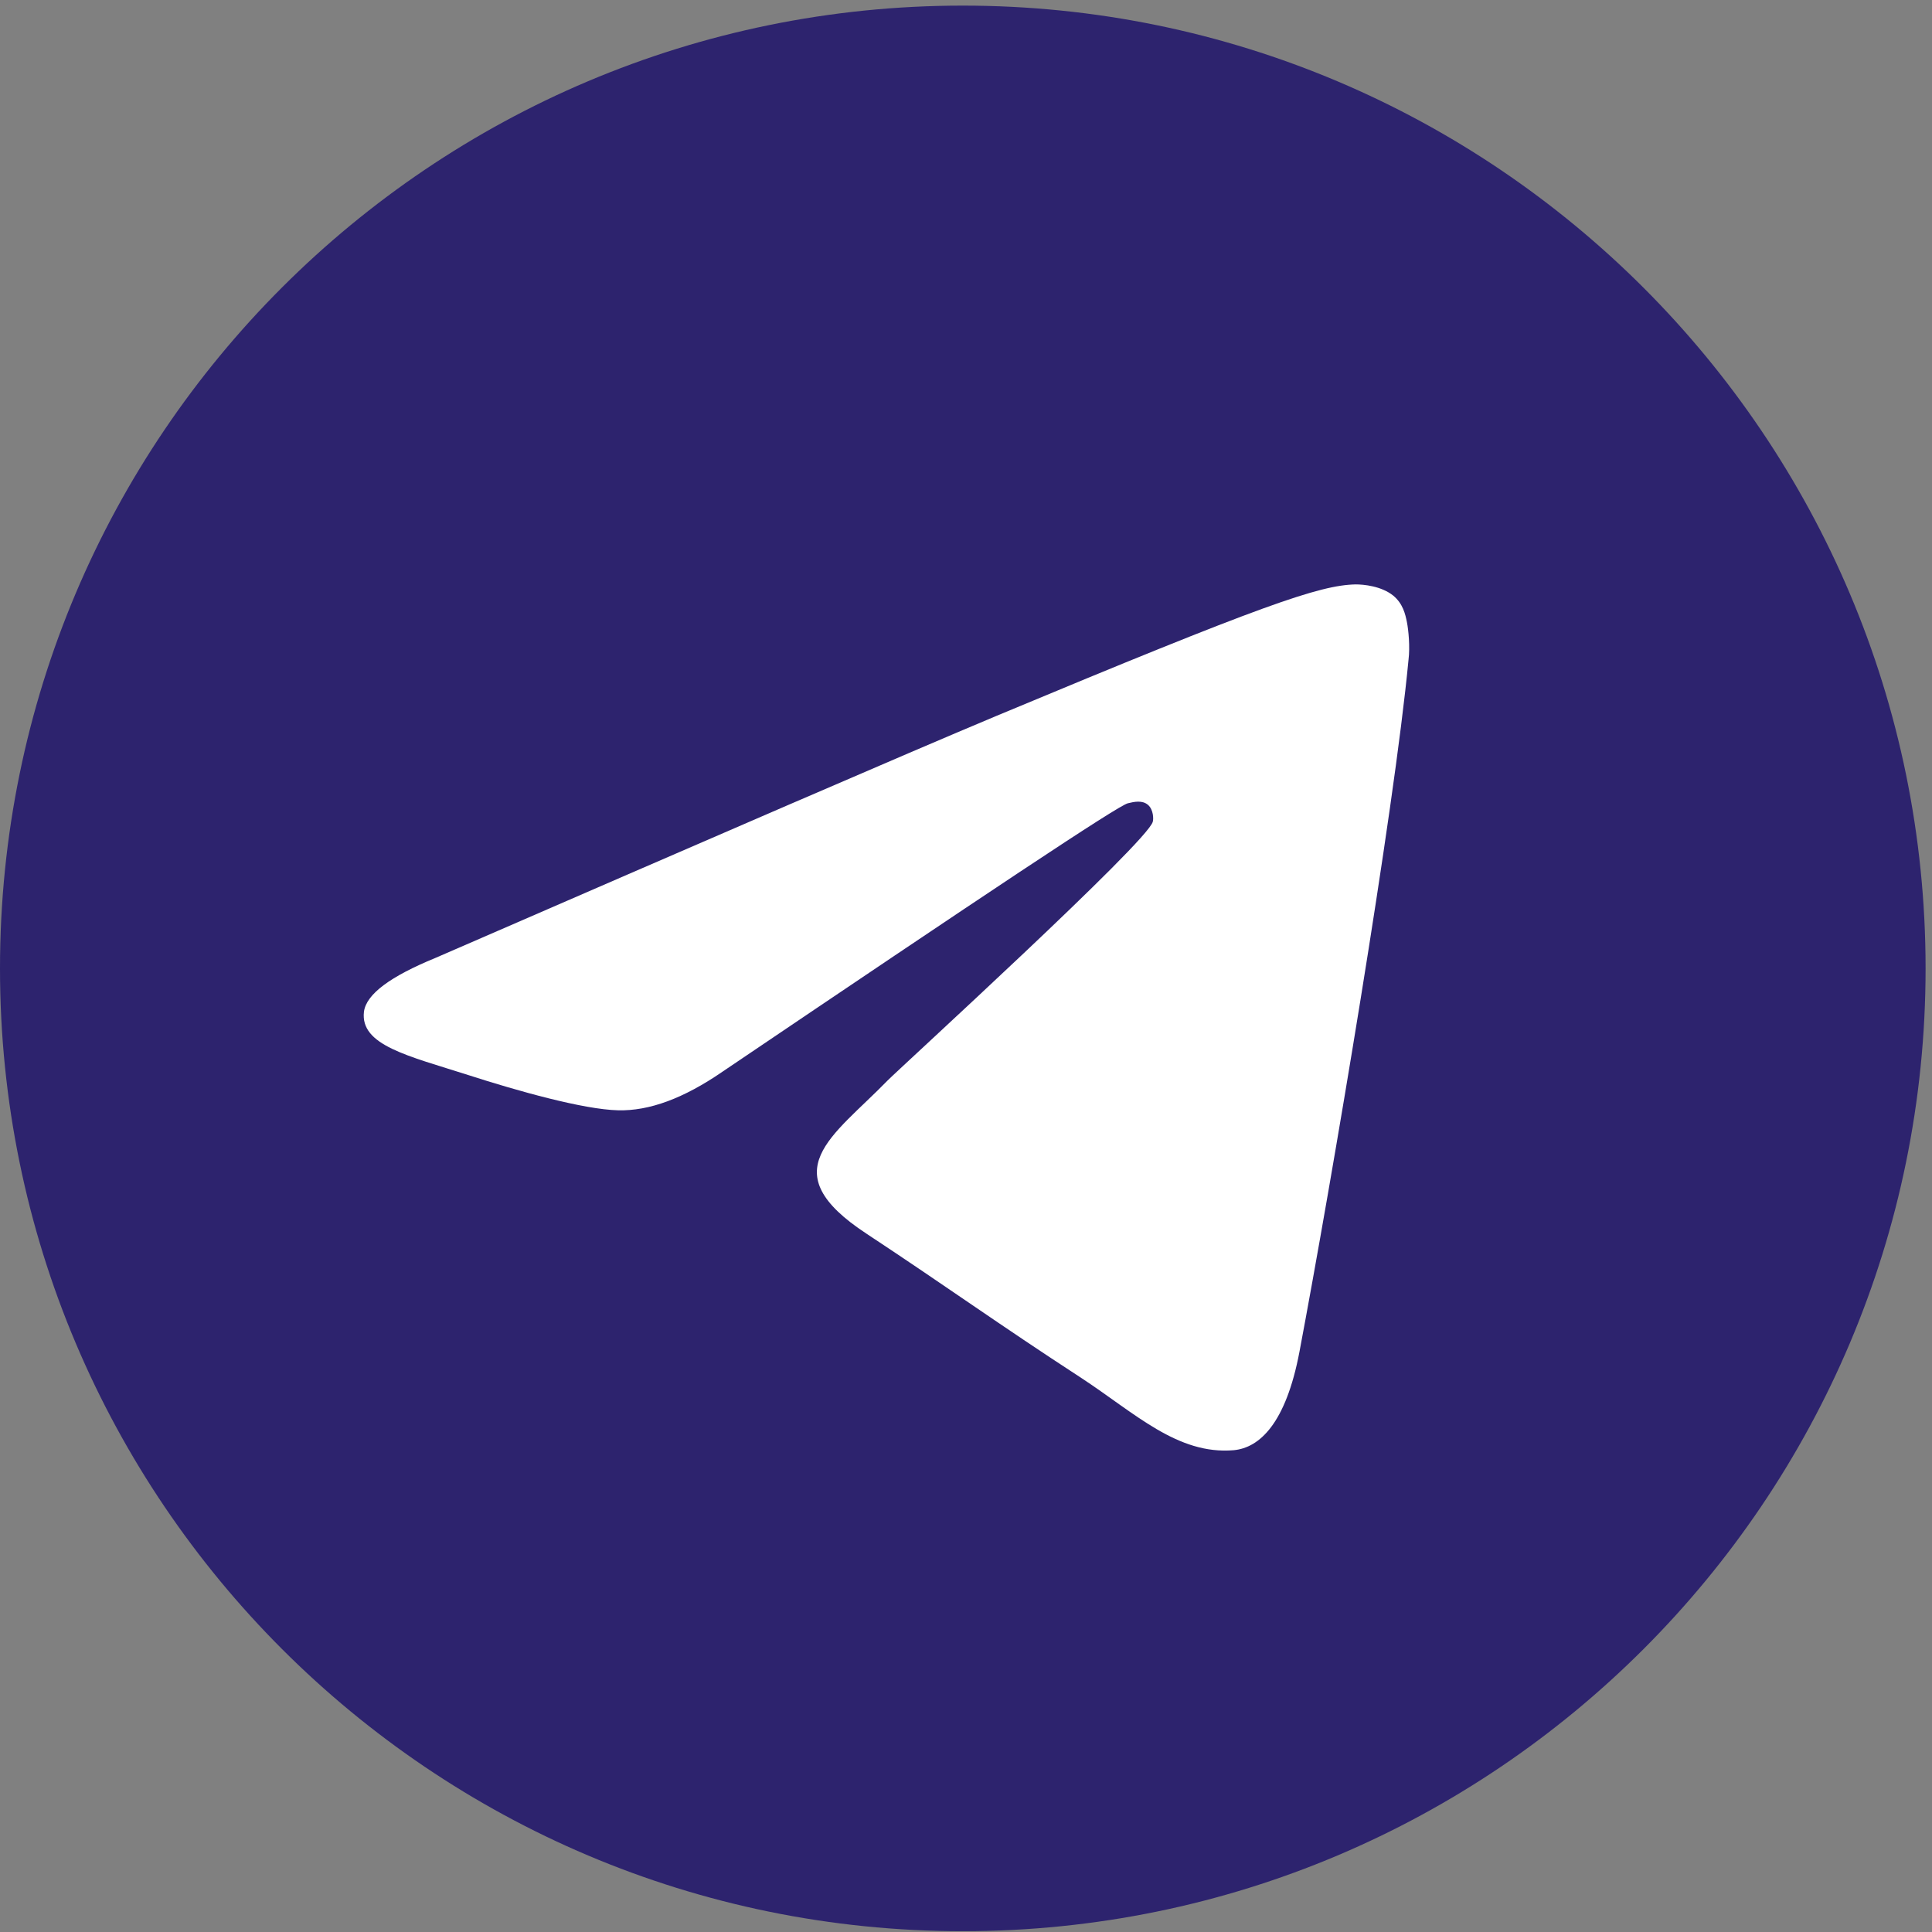
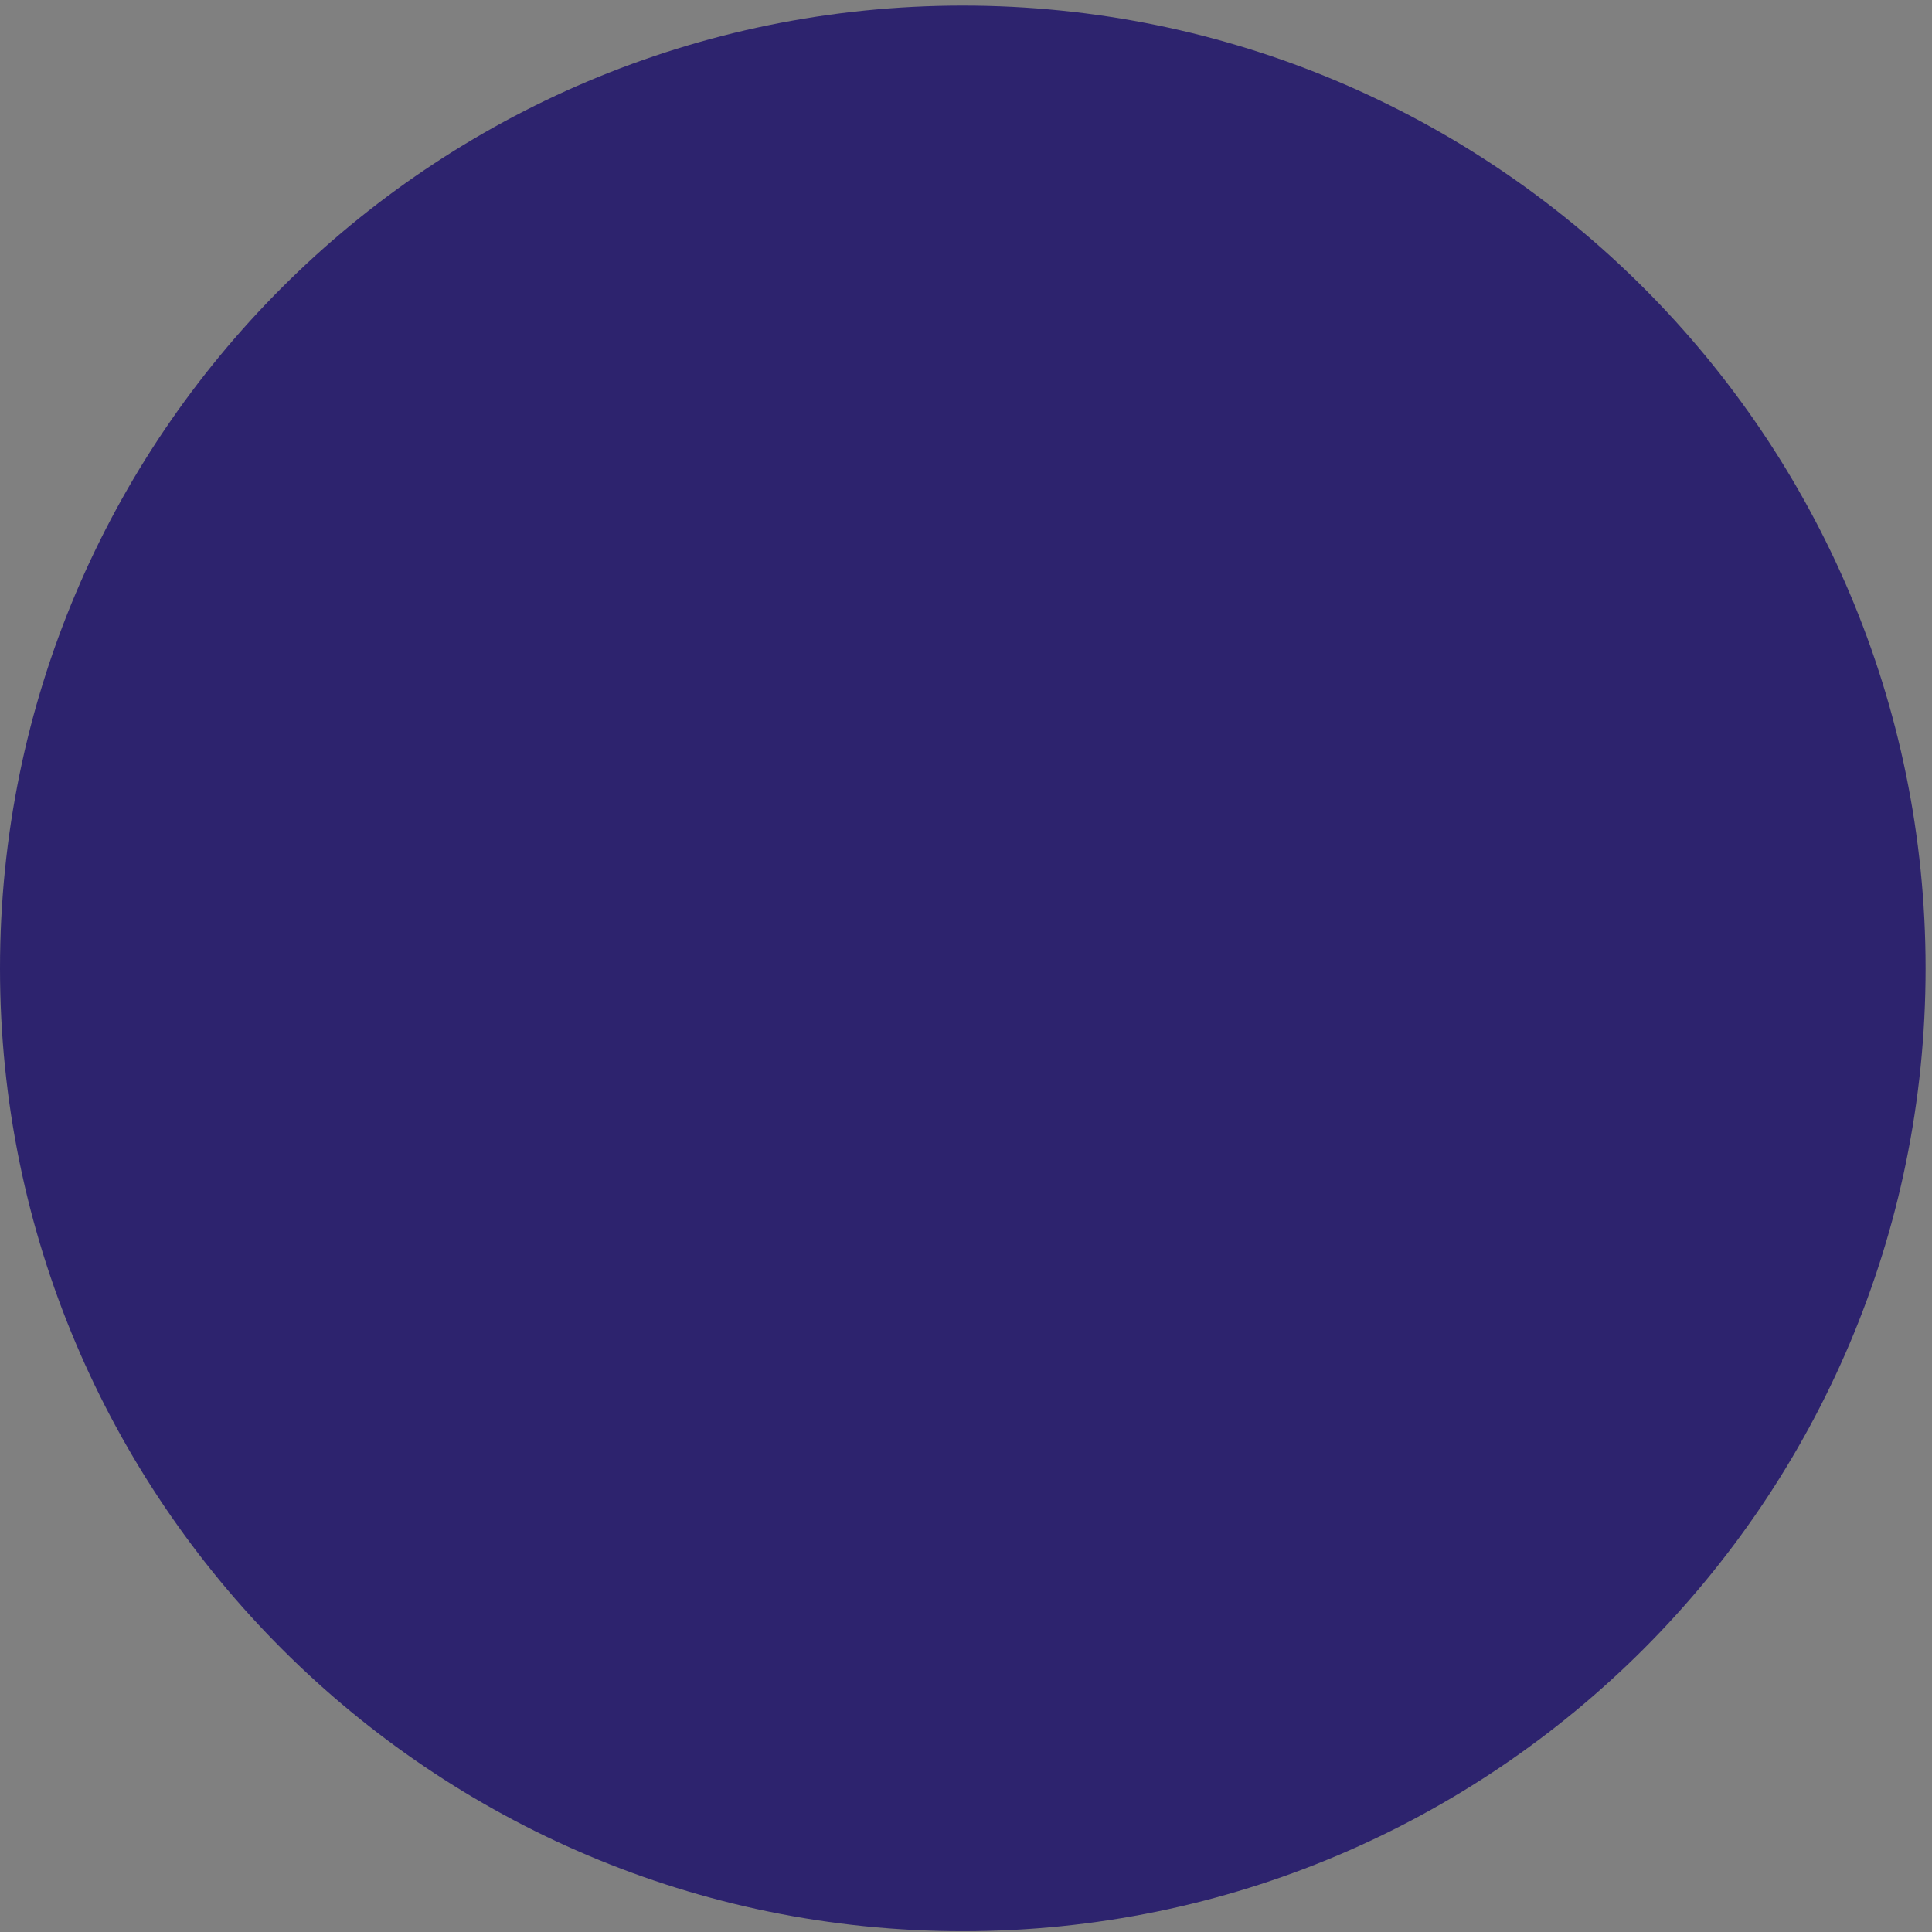
<svg xmlns="http://www.w3.org/2000/svg" id="Layer_1" x="0px" y="0px" viewBox="0 0 241 241" style="enable-background:new 0 0 241 241;" xml:space="preserve">
  <rect x="0" y="0" width="241" height="241" fill="#808080" stroke="none" />
  <style type="text/css"> .st0{fill:#2D236E;} .st1{fill-rule:evenodd;clip-rule:evenodd;fill:#FFFFFF;} </style>
  <path class="st0" d="M120.1,240.9c66.3,0,120.1-53.8,120.1-120.1c0-66.3-53.8-120.1-120.1-120.1C53.8,0.7,0,54.4,0,120.8 C0,187.1,53.8,240.9,120.1,240.9z" />
-   <path class="st1" d="M54.3,119.5c35-15.2,58.3-25.3,70-30.2c33.3-13.9,40.3-16.3,44.8-16.4c1,0,3.2,0.2,4.7,1.4 c1.2,1,1.5,2.3,1.7,3.3s0.4,3.1,0.2,4.7c-1.8,19-9.6,65.1-13.6,86.3c-1.7,9-5,12-8.2,12.3c-7,0.6-12.3-4.6-19-9 c-10.6-6.9-16.5-11.2-26.8-18c-11.9-7.8-4.2-12.1,2.6-19.1c1.8-1.8,32.5-29.8,33.1-32.3c0.1-0.3,0.1-1.5-0.6-2.1 c-0.7-0.6-1.7-0.4-2.5-0.2c-1.1,0.2-17.9,11.4-50.6,33.5c-4.8,3.3-9.1,4.9-13,4.8c-4.3-0.1-12.5-2.4-18.7-4.4 c-7.5-2.4-13.5-3.7-13-7.9C45.7,124,48.7,121.8,54.3,119.5z" />
</svg>